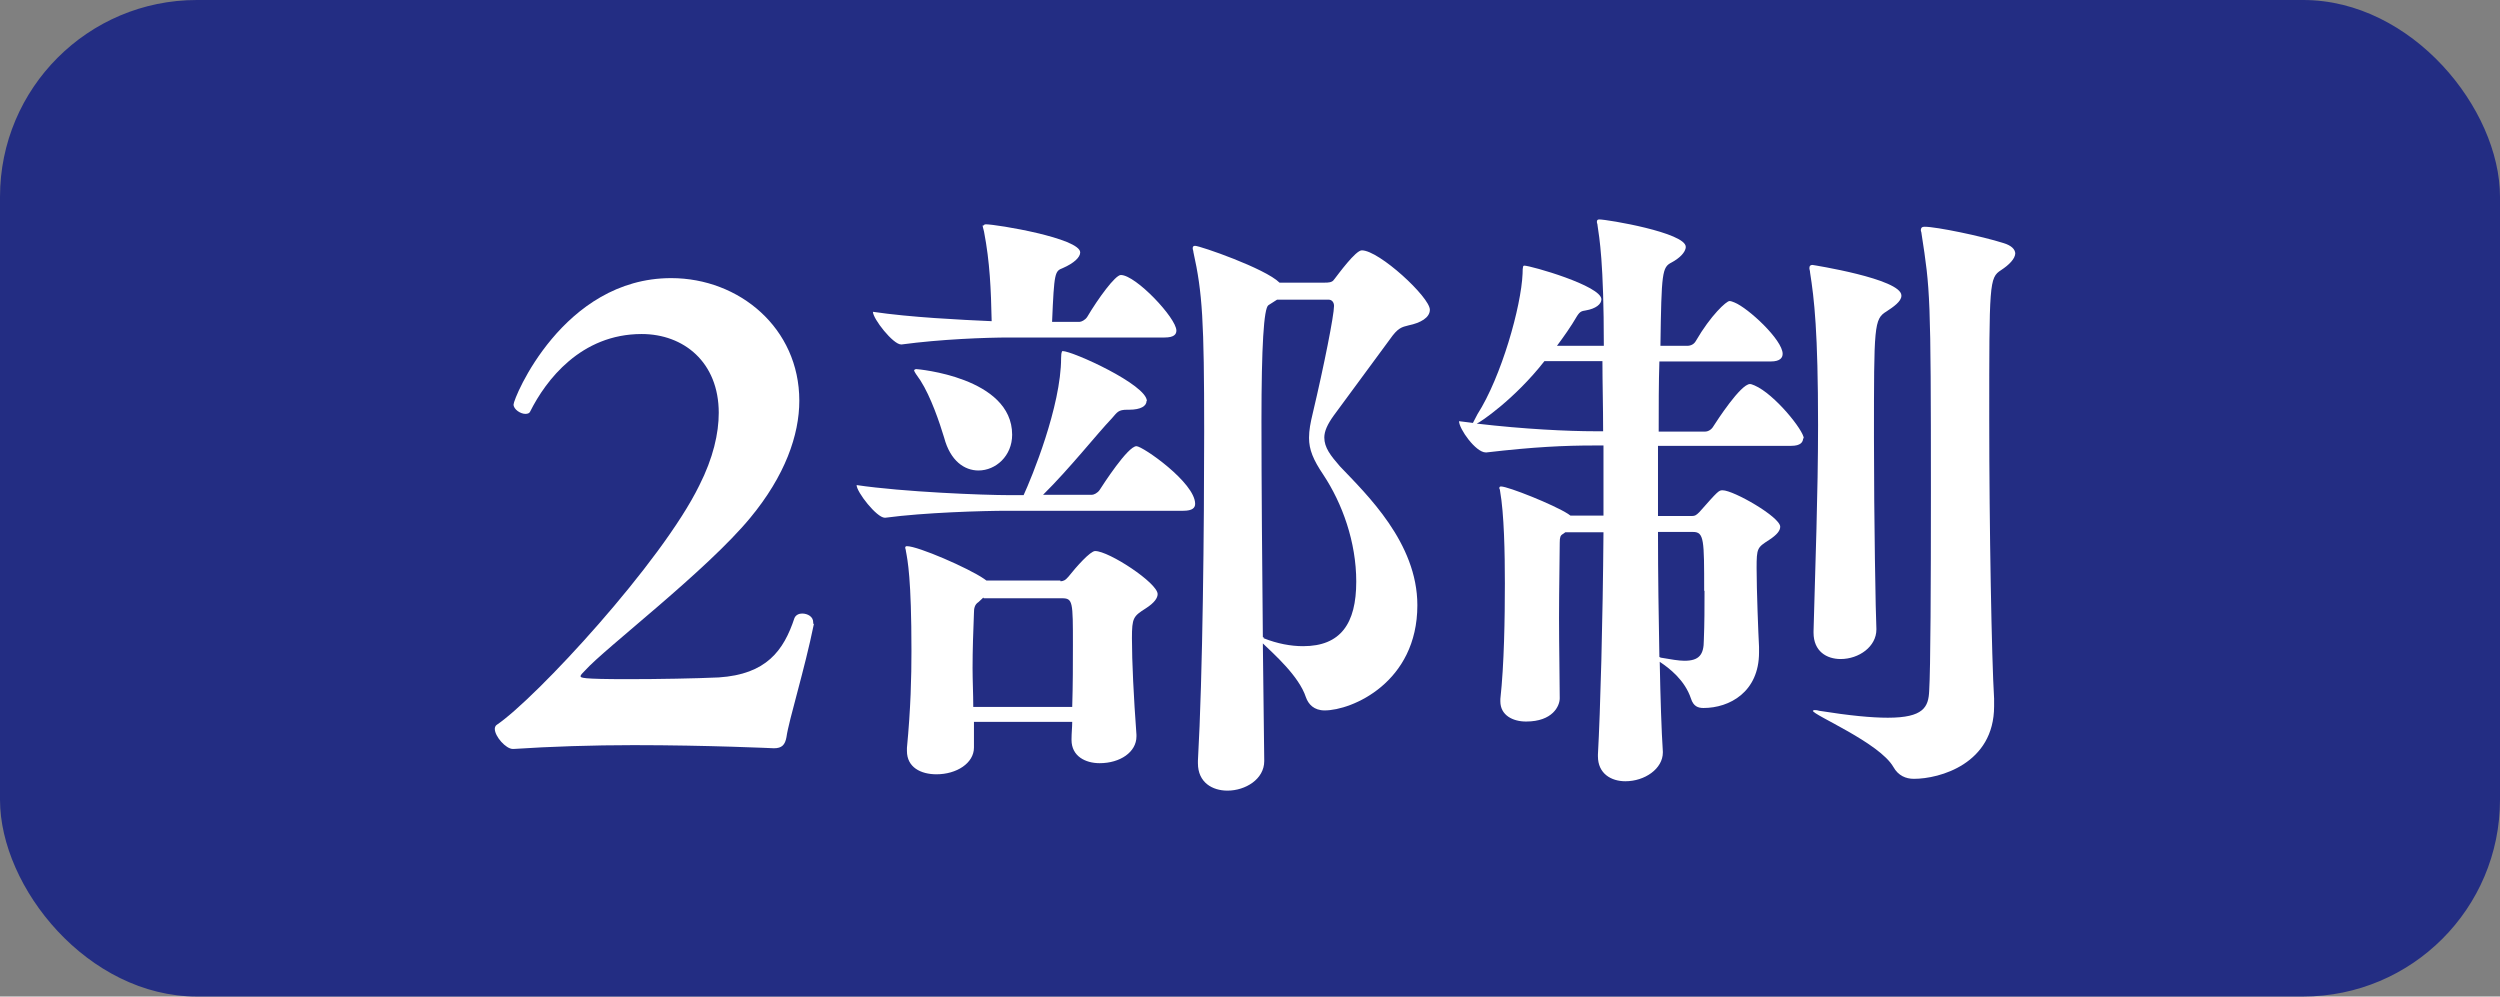
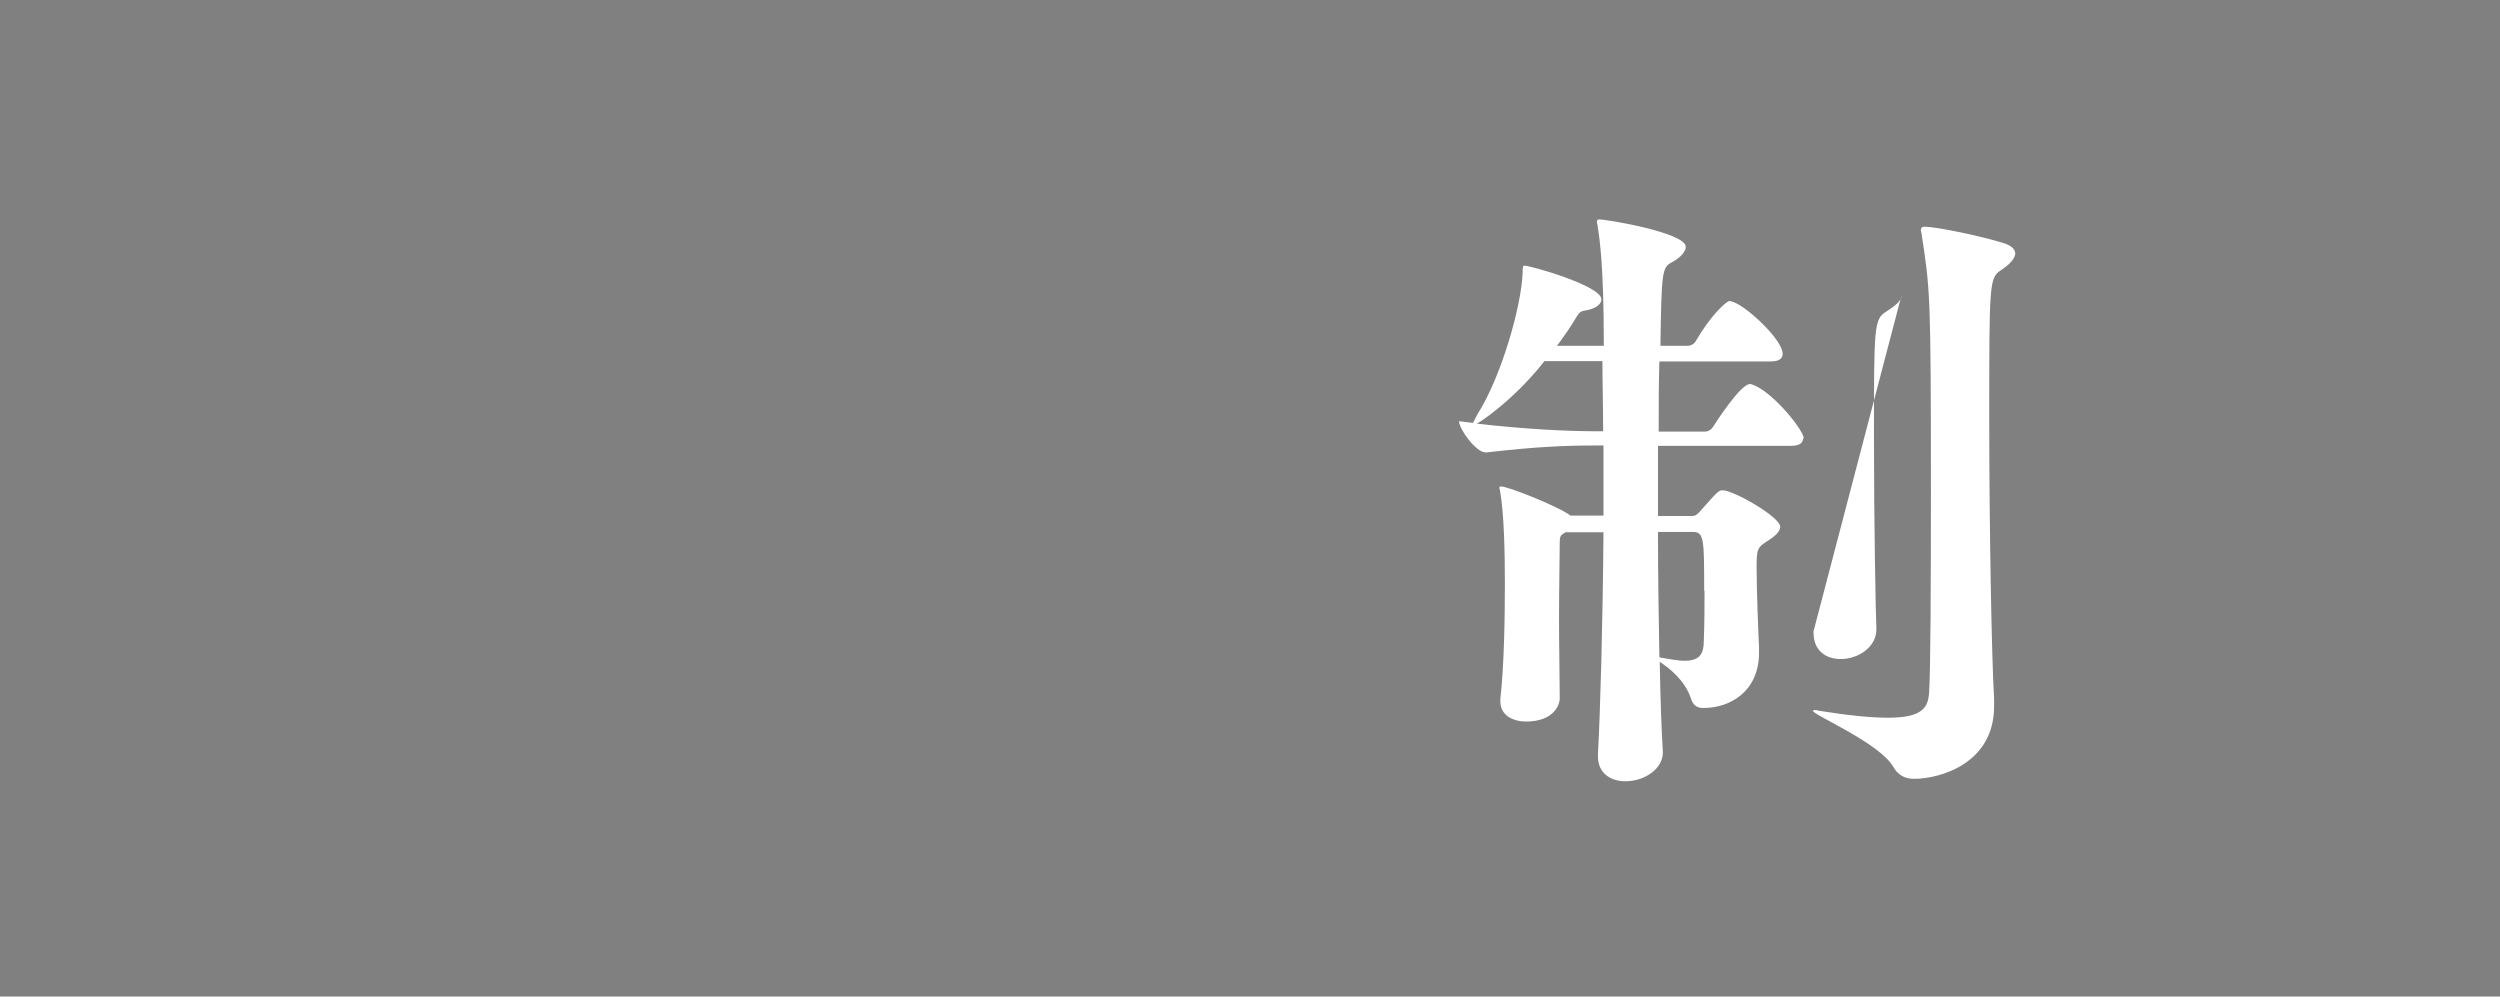
<svg xmlns="http://www.w3.org/2000/svg" viewBox="0 0 72 28.7">
  <rect x="0" y="0" width="72" height="28.7" fill="#808080" stroke="none" />
  <defs>
    <style>.d{fill:#fff;}.e{fill:#232d83;}</style>
  </defs>
  <g id="a" />
  <g id="b">
    <g id="c">
-       <rect class="e" width="72" height="28.7" rx="5.67" ry="5.67" />
      <g>
-         <path class="d" d="M23.44,17.97c-.27,1.33-.72,2.76-.79,3.26-.04,.22-.13,.32-.36,.32,0,0-1.91-.09-4.04-.09-1.17,0-2.41,.04-3.46,.11h-.02c-.2,0-.52-.36-.52-.58,0-.04,.02-.09,.05-.11,1.14-.77,4.76-4.69,5.84-6.9,.4-.79,.56-1.5,.56-2.09,0-1.46-1.01-2.27-2.22-2.27-1.75,0-2.76,1.33-3.21,2.23-.02,.05-.07,.07-.14,.07-.14,0-.34-.13-.34-.27,0-.18,1.42-3.64,4.54-3.64,1.96,0,3.69,1.44,3.69,3.53,0,.99-.41,2.16-1.41,3.37-1.26,1.53-4.2,3.77-4.76,4.4-.07,.07-.13,.13-.13,.16,0,.05,0,.09,1.37,.09,.88,0,1.95-.02,2.61-.05,1.37-.09,1.87-.77,2.18-1.71,.04-.09,.13-.13,.22-.13,.16,0,.32,.09,.32,.25v.04Z" />
-         <path class="d" d="M33.02,11.55c0,.14-.16,.25-.5,.25h-.05c-.27,0-.29,.07-.45,.25-.43,.45-1.21,1.44-1.98,2.2h1.41c.05,0,.16-.05,.22-.14,.09-.14,.81-1.26,1.06-1.26,.18,0,1.69,1.05,1.69,1.66,0,.11-.07,.2-.34,.2h-5.05c-.72,0-2.41,.05-3.53,.2h-.02c-.23,0-.81-.74-.81-.94,1.35,.2,3.66,.29,4.4,.29h.41c.23-.5,1.08-2.56,1.08-3.95,0-.2,.04-.2,.04-.2,.29,0,2.43,.97,2.43,1.44Zm-4.7-5.05s.02-.04,.07-.04c.31,0,2.72,.4,2.72,.81,0,.14-.18,.31-.5,.45-.23,.09-.25,.11-.31,1.55h.79c.05,0,.16-.05,.22-.14,.32-.54,.81-1.21,.97-1.21,.43,0,1.6,1.24,1.6,1.6,0,.11-.07,.2-.34,.2h-4.45c-.72,0-2,.05-3.12,.2h-.02c-.23,0-.81-.74-.81-.94,1.08,.16,2.52,.23,3.42,.27-.02-.92-.05-1.69-.22-2.58-.02-.09-.04-.14-.04-.18Zm2.22,10.24c.07,0,.14-.02,.23-.13,.23-.29,.63-.74,.77-.74,.4,0,1.8,.92,1.8,1.24,0,.11-.09,.25-.34,.41-.36,.23-.4,.27-.4,.86,0,.68,.05,1.69,.13,2.78v.05c0,.45-.47,.77-1.06,.77-.41,0-.81-.2-.81-.67v-.02c0-.18,.02-.34,.02-.5h-2.83v.74c0,.45-.5,.77-1.08,.77-.45,0-.85-.2-.85-.67v-.09c.11-1.15,.13-2.05,.13-2.79,0-2.09-.11-2.61-.16-2.88,0-.04-.02-.07-.02-.09,0-.04,.02-.05,.05-.05,.32,0,1.77,.63,2.22,.94l.07,.05h2.13Zm-4.22-6.07s.02-.04,.07-.04c.02,0,2.76,.23,2.76,1.89,0,.61-.47,1.03-.97,1.03-.4,0-.81-.27-.99-.95-.13-.43-.38-1.17-.68-1.64-.11-.16-.18-.25-.18-.29Zm2,6.54l-.14,.13c-.11,.07-.13,.18-.13,.31-.02,.52-.04,1.05-.04,1.59,0,.36,.02,.74,.02,1.12h2.85c.02-.65,.02-1.24,.02-1.78,0-1.26,0-1.35-.32-1.35h-2.25Zm10.11-9.17c.11-.14,.61-.83,.79-.83,.5,0,1.96,1.35,1.96,1.71,0,.23-.27,.38-.61,.45-.2,.05-.31,.07-.54,.4l-1.62,2.2c-.18,.25-.27,.45-.27,.63,0,.29,.18,.52,.45,.83,.77,.81,2.23,2.2,2.23,4,0,2.23-1.89,3.03-2.67,3.03-.31,0-.47-.18-.54-.38-.2-.61-.92-1.24-1.24-1.55l.04,3.37v.02c0,.52-.54,.85-1.06,.85-.43,0-.85-.23-.85-.79v-.07c.14-2.45,.18-6.79,.18-9.48,0-3.19-.05-4-.31-5.17,0-.04-.02-.07-.02-.11,0-.05,.02-.07,.07-.07,.14,0,2.02,.65,2.43,1.06h1.3c.09,0,.22,0,.27-.09Zm-2.04,10.34c.4,.16,.79,.23,1.14,.23,1.08,0,1.53-.65,1.53-1.86,0-1.14-.4-2.25-.95-3.08-.29-.43-.41-.72-.41-1.06,0-.22,.04-.43,.11-.72,.32-1.35,.61-2.81,.61-3.08,0-.09-.05-.18-.16-.18h-1.48l-.25,.16q-.2,.13-.2,3.33c0,1.82,.02,4.14,.04,6.23l.04,.02Z" />
-         <path class="d" d="M51.93,12.62c0,.11-.07,.22-.34,.22h-3.84v2.02h.99c.07,0,.11-.02,.2-.11,.54-.61,.56-.63,.67-.63,.32,0,1.66,.77,1.66,1.05,0,.11-.09,.23-.32,.38-.34,.22-.36,.23-.36,.81,0,.63,.05,1.91,.07,2.27v.16c0,1.14-.85,1.6-1.6,1.6-.16,0-.29-.05-.36-.27-.18-.54-.63-.88-.9-1.06,.02,1.06,.05,1.98,.09,2.59v.02c0,.47-.52,.83-1.08,.83-.41,0-.79-.22-.79-.72v-.05c.07-1.26,.14-3.82,.16-6.4h-1.1l-.07,.05c-.07,.04-.09,.09-.09,.25,0,.43-.02,1.3-.02,2.16s.02,1.78,.02,2.32c0,.22-.2,.67-.97,.67-.38,0-.74-.18-.74-.58v-.07c.11-.99,.13-2.34,.13-3.33,0-.86-.02-2-.14-2.67,0-.04-.02-.05-.02-.07,0-.04,.02-.05,.05-.05,.2,0,1.51,.52,1.93,.79l.07,.05h.95v-2.02h-.27c-.85,0-1.73,.04-3.1,.2h-.02c-.29,0-.77-.68-.77-.9l.4,.05,.13-.25c.69-1.08,1.26-3.1,1.3-4.05,0-.22,.02-.23,.05-.23,.18,0,2.22,.58,2.22,.97,0,.14-.16,.27-.45,.32-.11,.02-.16,.02-.25,.16-.18,.31-.38,.59-.58,.86h1.35c0-2.41-.13-3.12-.18-3.46,0-.05-.02-.07-.02-.11,0-.05,.02-.07,.07-.07,.23,0,2.49,.38,2.49,.79,0,.16-.2,.34-.41,.45-.27,.14-.29,.27-.32,2.4h.77c.11,0,.2-.05,.25-.14,.43-.74,.88-1.15,.97-1.15,.04,0,.09,.02,.14,.04,.4,.16,1.39,1.08,1.39,1.48,0,.11-.07,.22-.34,.22h-3.21c-.02,.61-.02,1.3-.02,2.02h1.33c.11,0,.2-.07,.25-.16,.09-.14,.78-1.21,1.05-1.21,.04,0,.07,.02,.13,.04,.58,.25,1.42,1.3,1.42,1.53Zm-5.77-2.22h-1.68c-.86,1.1-1.86,1.77-1.95,1.8,1.37,.16,2.63,.22,3.41,.22h.23c0-.72-.02-1.41-.02-2.02Zm2.92,6.61c0-1.46,0-1.69-.32-1.69h-1.01c0,1.26,.02,2.5,.04,3.6l.04,.02c.29,.05,.52,.09,.68,.09,.43,0,.56-.18,.56-.59,.02-.49,.02-.96,.02-1.42Zm5.68-8.49c0,.16-.23,.32-.43,.45-.36,.22-.36,.4-.36,3.64,0,2.36,.05,5.14,.07,5.5v.02c0,.49-.5,.85-1.03,.85-.4,0-.78-.22-.78-.76v-.04c.05-1.91,.13-3.95,.13-5.93,0-2.7-.11-3.64-.23-4.4,0-.05-.02-.09-.02-.13,0-.07,.04-.09,.09-.09,0,0,2.56,.4,2.56,.88Zm3.28-1.23c0,.16-.18,.34-.41,.49-.34,.22-.34,.36-.34,4.32,0,3.06,.07,6.9,.14,8.02v.22c0,1.66-1.57,2.09-2.31,2.09-.23,0-.45-.09-.59-.34-.4-.7-2.32-1.5-2.32-1.62,0,0,.02-.02,.05-.02,.02,0,.07,0,.13,.02,.88,.14,1.51,.2,1.98,.2,1.03,0,1.17-.31,1.19-.77,.04-.63,.05-3.14,.05-5.71,0-5.71-.02-5.84-.27-7.46,0-.04-.02-.07-.02-.09,0-.09,.04-.11,.11-.11,.34,0,1.64,.27,2.27,.47,.23,.07,.34,.18,.34,.31Z" />
+         <path class="d" d="M51.93,12.62c0,.11-.07,.22-.34,.22h-3.84v2.02h.99c.07,0,.11-.02,.2-.11,.54-.61,.56-.63,.67-.63,.32,0,1.66,.77,1.66,1.05,0,.11-.09,.23-.32,.38-.34,.22-.36,.23-.36,.81,0,.63,.05,1.91,.07,2.27v.16c0,1.14-.85,1.6-1.6,1.6-.16,0-.29-.05-.36-.27-.18-.54-.63-.88-.9-1.06,.02,1.06,.05,1.98,.09,2.59v.02c0,.47-.52,.83-1.08,.83-.41,0-.79-.22-.79-.72v-.05c.07-1.26,.14-3.82,.16-6.4h-1.1l-.07,.05c-.07,.04-.09,.09-.09,.25,0,.43-.02,1.3-.02,2.16s.02,1.78,.02,2.32c0,.22-.2,.67-.97,.67-.38,0-.74-.18-.74-.58v-.07c.11-.99,.13-2.34,.13-3.33,0-.86-.02-2-.14-2.67,0-.04-.02-.05-.02-.07,0-.04,.02-.05,.05-.05,.2,0,1.51,.52,1.93,.79l.07,.05h.95v-2.02h-.27c-.85,0-1.73,.04-3.1,.2h-.02c-.29,0-.77-.68-.77-.9l.4,.05,.13-.25c.69-1.08,1.26-3.1,1.3-4.05,0-.22,.02-.23,.05-.23,.18,0,2.22,.58,2.22,.97,0,.14-.16,.27-.45,.32-.11,.02-.16,.02-.25,.16-.18,.31-.38,.59-.58,.86h1.35c0-2.41-.13-3.12-.18-3.46,0-.05-.02-.07-.02-.11,0-.05,.02-.07,.07-.07,.23,0,2.49,.38,2.49,.79,0,.16-.2,.34-.41,.45-.27,.14-.29,.27-.32,2.4h.77c.11,0,.2-.05,.25-.14,.43-.74,.88-1.15,.97-1.15,.04,0,.09,.02,.14,.04,.4,.16,1.39,1.08,1.39,1.48,0,.11-.07,.22-.34,.22h-3.21c-.02,.61-.02,1.3-.02,2.02h1.33c.11,0,.2-.07,.25-.16,.09-.14,.78-1.21,1.05-1.21,.04,0,.07,.02,.13,.04,.58,.25,1.42,1.3,1.42,1.53Zm-5.77-2.22h-1.68c-.86,1.1-1.86,1.77-1.95,1.8,1.37,.16,2.63,.22,3.41,.22h.23c0-.72-.02-1.41-.02-2.02Zm2.92,6.61c0-1.46,0-1.69-.32-1.69h-1.01c0,1.26,.02,2.5,.04,3.6l.04,.02c.29,.05,.52,.09,.68,.09,.43,0,.56-.18,.56-.59,.02-.49,.02-.96,.02-1.42Zm5.68-8.49c0,.16-.23,.32-.43,.45-.36,.22-.36,.4-.36,3.64,0,2.36,.05,5.14,.07,5.5v.02c0,.49-.5,.85-1.03,.85-.4,0-.78-.22-.78-.76v-.04Zm3.28-1.23c0,.16-.18,.34-.41,.49-.34,.22-.34,.36-.34,4.32,0,3.06,.07,6.9,.14,8.02v.22c0,1.66-1.57,2.09-2.31,2.09-.23,0-.45-.09-.59-.34-.4-.7-2.32-1.5-2.32-1.62,0,0,.02-.02,.05-.02,.02,0,.07,0,.13,.02,.88,.14,1.51,.2,1.98,.2,1.03,0,1.17-.31,1.19-.77,.04-.63,.05-3.14,.05-5.71,0-5.71-.02-5.84-.27-7.46,0-.04-.02-.07-.02-.09,0-.09,.04-.11,.11-.11,.34,0,1.64,.27,2.27,.47,.23,.07,.34,.18,.34,.31Z" />
      </g>
    </g>
  </g>
</svg>